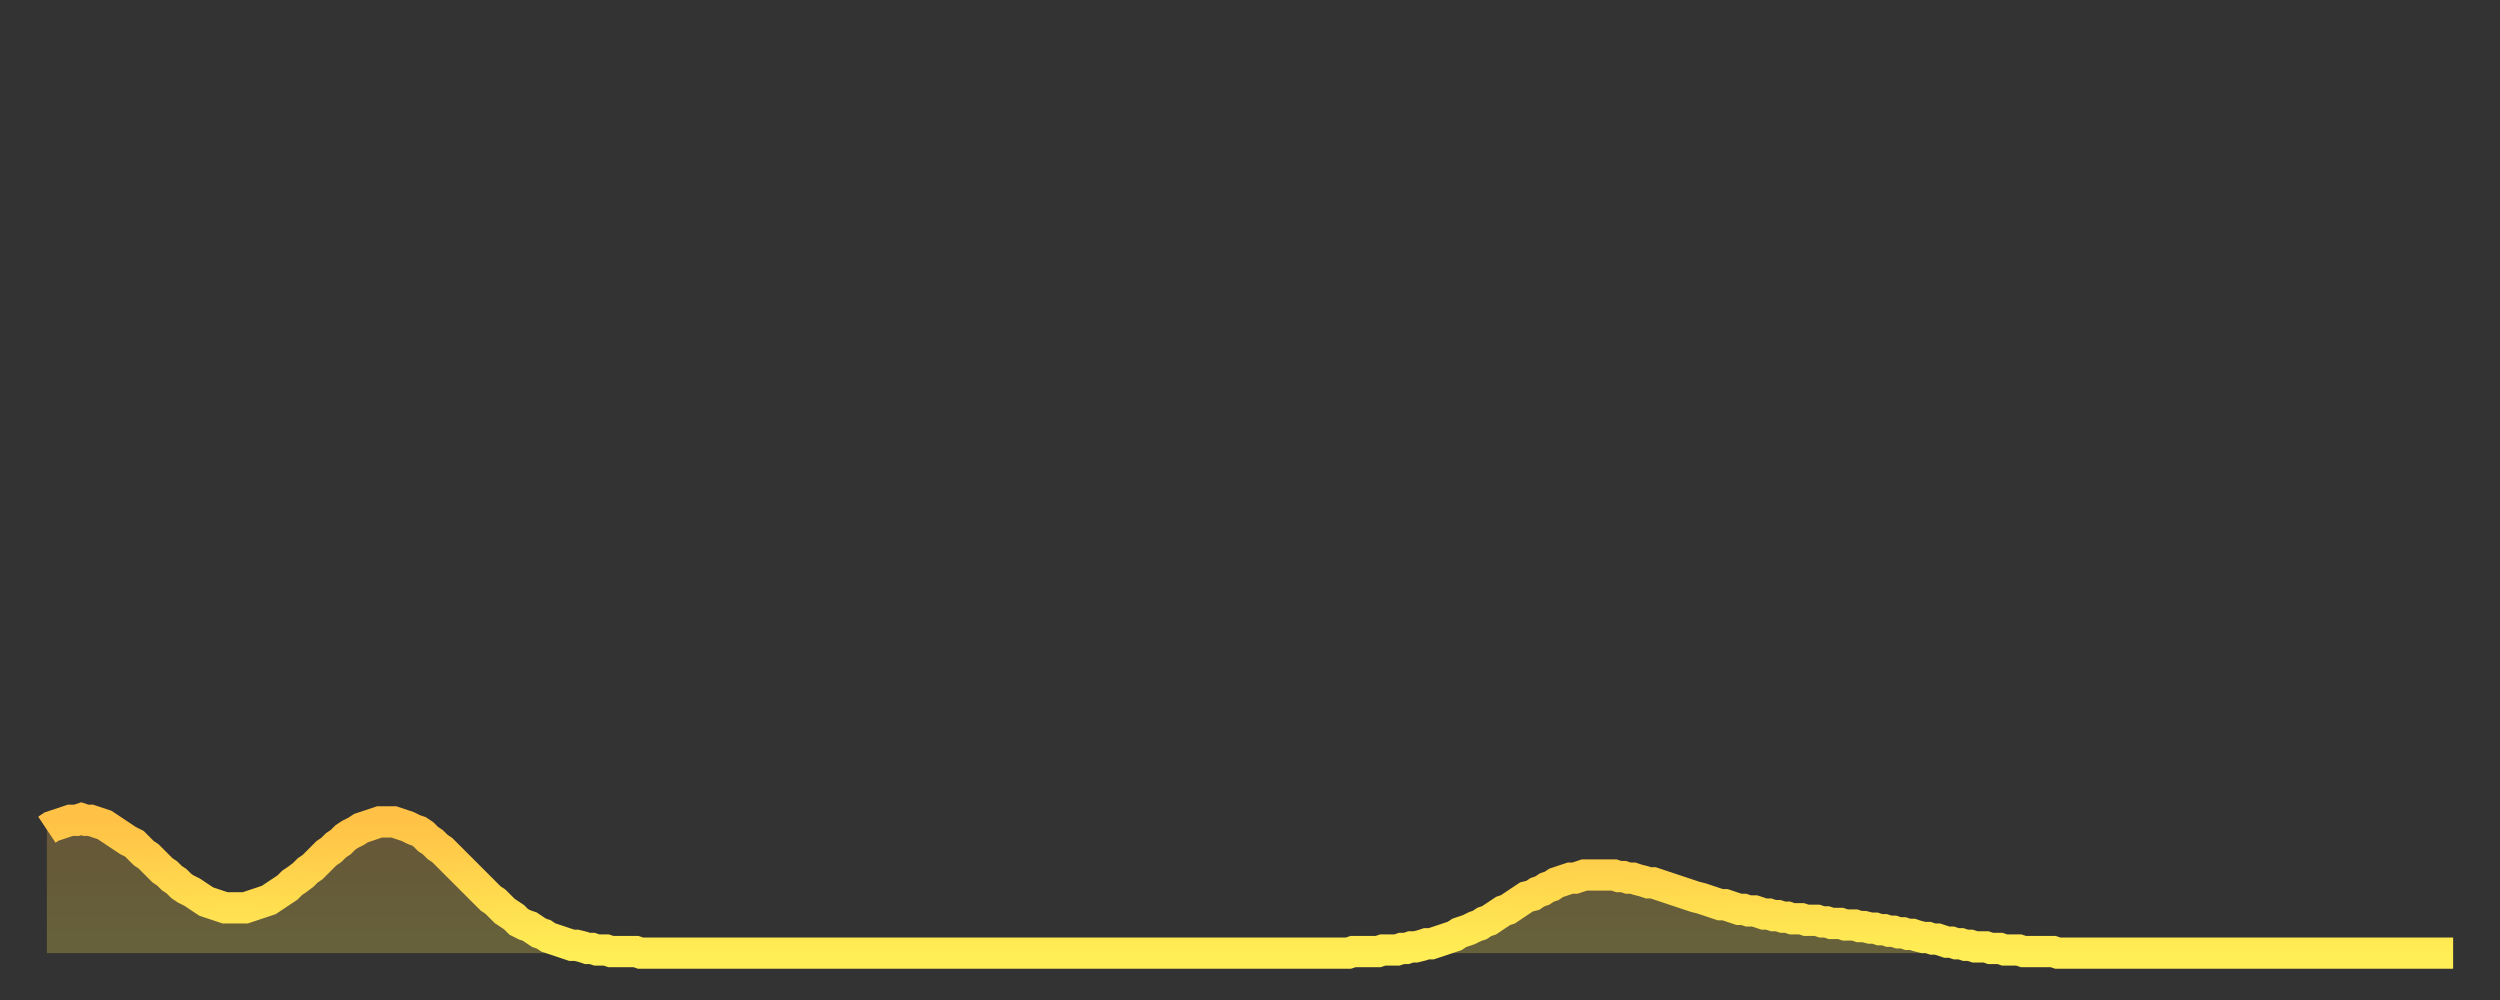
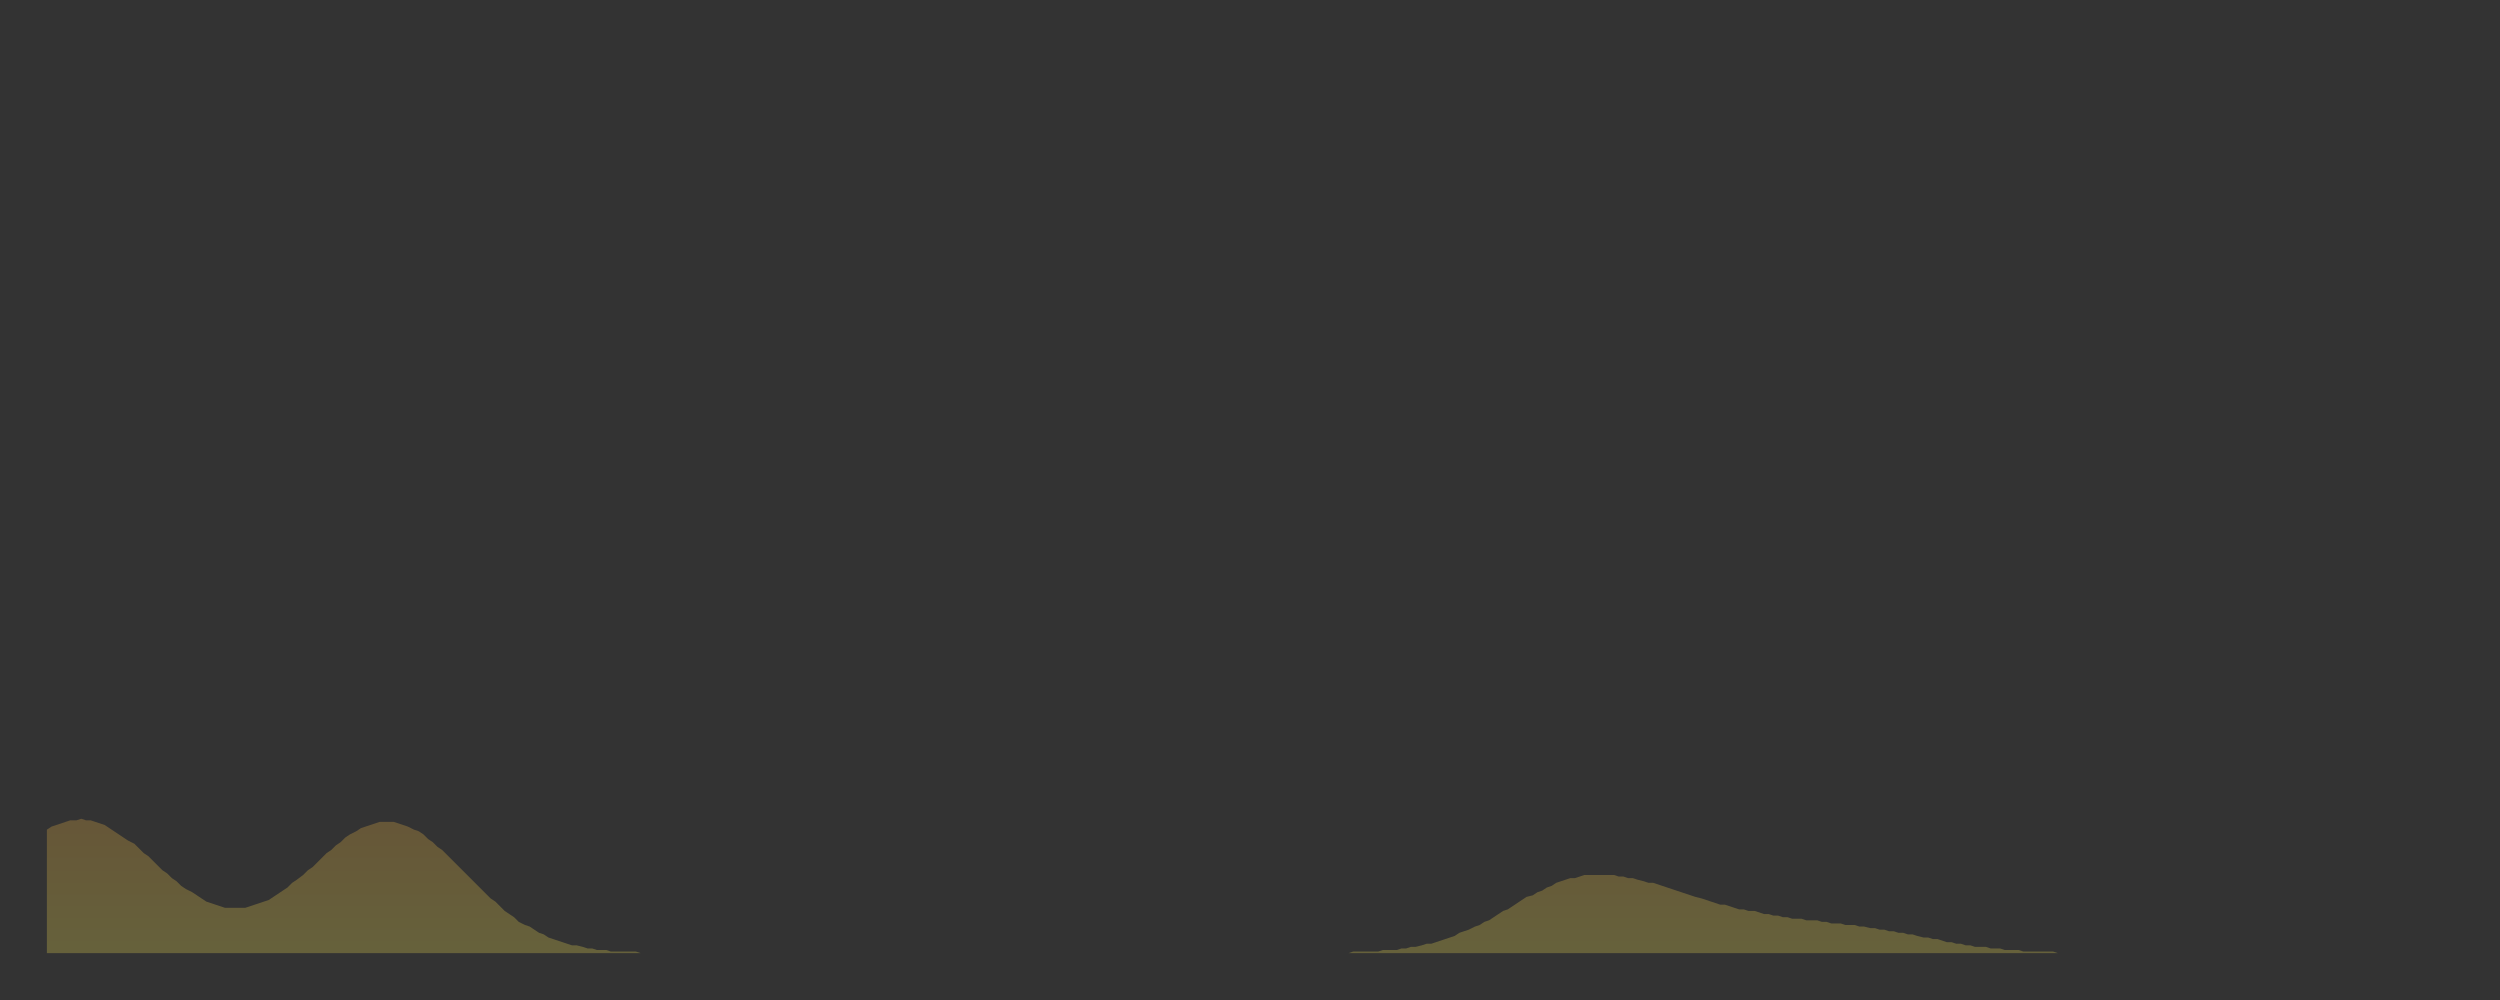
<svg xmlns="http://www.w3.org/2000/svg" baseProfile="full" height="64" version="1.1" width="160">
  <rect width="100%" height="100%" fill="#333333" stroke="none" />
  <defs>
    <linearGradient id="id245738" x1="0" x2="0" y1="0" y2="1">
      <stop offset="0%" stop-color="#ffc146" />
      <stop offset="50%" stop-color="#ffd74d" />
      <stop offset="100%" stop-color="#ffee55" />
    </linearGradient>
  </defs>
  <g transform="translate(3,3)">
    <g>
-       <path d="M 0.0 50.1 L 0.3 49.9 0.6 49.8 0.9 49.7 1.2 49.6 1.5 49.5 1.9 49.5 2.2 49.4 2.5 49.5 2.8 49.5 3.1 49.6 3.4 49.7 3.7 49.8 4.0 50.0 4.3 50.2 4.6 50.4 4.9 50.6 5.2 50.8 5.6 51.0 5.9 51.3 6.2 51.6 6.5 51.8 6.8 52.1 7.1 52.4 7.4 52.7 7.7 52.9 8.0 53.2 8.3 53.4 8.6 53.7 8.9 53.9 9.3 54.1 9.6 54.3 9.9 54.5 10.2 54.7 10.5 54.8 10.8 54.9 11.1 55.0 11.4 55.1 11.7 55.1 12.0 55.1 12.3 55.1 12.7 55.1 13.0 55.0 13.3 54.9 13.6 54.8 13.9 54.7 14.2 54.6 14.5 54.4 14.8 54.2 15.1 54.0 15.4 53.8 15.7 53.5 16.0 53.3 16.4 53.0 16.7 52.7 17.0 52.5 17.3 52.2 17.6 51.9 17.9 51.6 18.2 51.4 18.5 51.1 18.8 50.9 19.1 50.6 19.4 50.4 19.8 50.2 20.1 50.0 20.4 49.9 20.7 49.8 21.0 49.7 21.3 49.6 21.6 49.6 21.9 49.6 22.2 49.6 22.5 49.7 22.8 49.8 23.1 49.9 23.5 50.1 23.8 50.2 24.1 50.4 24.4 50.7 24.7 50.9 25.0 51.2 25.3 51.4 25.6 51.7 25.9 52.0 26.2 52.3 26.5 52.6 26.8 52.9 27.2 53.3 27.5 53.6 27.8 53.9 28.1 54.2 28.4 54.5 28.7 54.7 29.0 55.0 29.3 55.3 29.6 55.5 29.9 55.7 30.2 56.0 30.6 56.2 30.9 56.3 31.2 56.5 31.5 56.7 31.8 56.8 32.1 57.0 32.4 57.1 32.7 57.2 33.0 57.3 33.3 57.4 33.6 57.5 33.9 57.5 34.3 57.6 34.6 57.7 34.9 57.7 35.2 57.8 35.5 57.8 35.8 57.8 36.1 57.9 36.4 57.9 36.7 57.9 37.0 57.9 37.3 57.9 37.7 57.9 38.0 58.0 38.3 58.0 38.6 58.0 38.9 58.0 39.2 58.0 39.5 58.0 39.8 58.0 40.1 58.0 40.4 58.0 40.7 58.0 41.0 58.0 41.4 58.0 41.7 58.0 42.0 58.0 42.3 58.0 42.6 58.0 42.9 58.0 43.2 58.0 43.5 58.0 43.8 58.0 44.1 58.0 44.4 58.0 44.7 58.0 45.1 58.0 45.4 58.0 45.7 58.0 46.0 58.0 46.3 58.0 46.6 58.0 46.9 58.0 47.2 58.0 47.5 58.0 47.8 58.0 48.1 58.0 48.5 58.0 48.8 58.0 49.1 58.0 49.4 58.0 49.7 58.0 50.0 58.0 50.3 58.0 50.6 58.0 50.9 58.0 51.2 58.0 51.5 58.0 51.8 58.0 52.2 58.0 52.5 58.0 52.8 58.0 53.1 58.0 53.4 58.0 53.7 58.0 54.0 58.0 54.3 58.0 54.6 58.0 54.9 58.0 55.2 58.0 55.6 58.0 55.9 58.0 56.2 58.0 56.5 58.0 56.8 58.0 57.1 58.0 57.4 58.0 57.7 58.0 58.0 58.0 58.3 58.0 58.6 58.0 58.9 58.0 59.3 58.0 59.6 58.0 59.9 58.0 60.2 58.0 60.5 58.0 60.8 58.0 61.1 58.0 61.4 58.0 61.7 58.0 62.0 58.0 62.3 58.0 62.6 58.0 63.0 58.0 63.3 58.0 63.6 58.0 63.9 58.0 64.2 58.0 64.5 58.0 64.8 58.0 65.1 58.0 65.4 58.0 65.7 58.0 66.0 58.0 66.4 58.0 66.7 58.0 67.0 58.0 67.3 58.0 67.6 58.0 67.9 58.0 68.2 58.0 68.5 58.0 68.8 58.0 69.1 58.0 69.4 58.0 69.7 58.0 70.1 58.0 70.4 58.0 70.7 58.0 71.0 58.0 71.3 58.0 71.6 58.0 71.9 58.0 72.2 58.0 72.5 58.0 72.8 58.0 73.1 58.0 73.5 58.0 73.8 58.0 74.1 58.0 74.4 58.0 74.7 58.0 75.0 58.0 75.3 58.0 75.6 58.0 75.9 58.0 76.2 58.0 76.5 58.0 76.8 58.0 77.2 58.0 77.5 58.0 77.8 58.0 78.1 58.0 78.4 58.0 78.7 58.0 79.0 58.0 79.3 58.0 79.6 58.0 79.9 58.0 80.2 58.0 80.5 58.0 80.9 58.0 81.2 58.0 81.5 58.0 81.8 58.0 82.1 58.0 82.4 58.0 82.7 58.0 83.0 58.0 83.3 58.0 83.6 57.9 83.9 57.9 84.3 57.9 84.6 57.9 84.9 57.9 85.2 57.9 85.5 57.8 85.8 57.8 86.1 57.8 86.4 57.8 86.7 57.7 87.0 57.7 87.3 57.6 87.6 57.6 88.0 57.5 88.3 57.4 88.6 57.4 88.9 57.3 89.2 57.2 89.5 57.1 89.8 57.0 90.1 56.9 90.4 56.7 90.7 56.6 91.0 56.5 91.4 56.3 91.7 56.2 92.0 56.0 92.3 55.9 92.6 55.7 92.9 55.5 93.2 55.3 93.5 55.2 93.8 55.0 94.1 54.8 94.4 54.6 94.7 54.4 95.1 54.3 95.4 54.1 95.7 54.0 96.0 53.8 96.3 53.7 96.6 53.5 96.9 53.4 97.2 53.3 97.5 53.2 97.8 53.2 98.1 53.1 98.4 53.0 98.8 53.0 99.1 53.0 99.4 53.0 99.7 53.0 100.0 53.0 100.3 53.0 100.6 53.1 100.9 53.1 101.2 53.2 101.5 53.2 101.8 53.3 102.2 53.4 102.5 53.5 102.8 53.5 103.1 53.6 103.4 53.7 103.7 53.8 104.0 53.9 104.3 54.0 104.6 54.1 104.9 54.2 105.2 54.3 105.5 54.4 105.9 54.5 106.2 54.6 106.5 54.7 106.8 54.8 107.1 54.9 107.4 54.9 107.7 55.0 108.0 55.1 108.3 55.2 108.6 55.2 108.9 55.3 109.3 55.3 109.6 55.4 109.9 55.5 110.2 55.5 110.5 55.6 110.8 55.6 111.1 55.7 111.4 55.7 111.7 55.8 112.0 55.8 112.3 55.8 112.6 55.9 113.0 55.9 113.3 55.9 113.6 56.0 113.9 56.0 114.2 56.1 114.5 56.1 114.8 56.1 115.1 56.2 115.4 56.2 115.7 56.2 116.0 56.3 116.3 56.3 116.7 56.4 117.0 56.4 117.3 56.5 117.6 56.5 117.9 56.6 118.2 56.6 118.5 56.7 118.8 56.7 119.1 56.8 119.4 56.8 119.7 56.9 120.1 57.0 120.4 57.0 120.7 57.1 121.0 57.1 121.3 57.2 121.6 57.3 121.9 57.3 122.2 57.4 122.5 57.4 122.8 57.5 123.1 57.5 123.4 57.6 123.8 57.6 124.1 57.6 124.4 57.7 124.7 57.7 125.0 57.7 125.3 57.8 125.6 57.8 125.9 57.8 126.2 57.8 126.5 57.9 126.8 57.9 127.2 57.9 127.5 57.9 127.8 57.9 128.1 57.9 128.4 57.9 128.7 58.0 129.0 58.0 129.3 58.0 129.6 58.0 129.9 58.0 130.2 58.0 130.5 58.0 130.9 58.0 131.2 58.0 131.5 58.0 131.8 58.0 132.1 58.0 132.4 58.0 132.7 58.0 133.0 58.0 133.3 58.0 133.6 58.0 133.9 58.0 134.2 58.0 134.6 58.0 134.9 58.0 135.2 58.0 135.5 58.0 135.8 58.0 136.1 58.0 136.4 58.0 136.7 58.0 137.0 58.0 137.3 58.0 137.6 58.0 138.0 58.0 138.3 58.0 138.6 58.0 138.9 58.0 139.2 58.0 139.5 58.0 139.8 58.0 140.1 58.0 140.4 58.0 140.7 58.0 141.0 58.0 141.3 58.0 141.7 58.0 142.0 58.0 142.3 58.0 142.6 58.0 142.9 58.0 143.2 58.0 143.5 58.0 143.8 58.0 144.1 58.0 144.4 58.0 144.7 58.0 145.1 58.0 145.4 58.0 145.7 58.0 146.0 58.0 146.3 58.0 146.6 58.0 146.9 58.0 147.2 58.0 147.5 58.0 147.8 58.0 148.1 58.0 148.4 58.0 148.8 58.0 149.1 58.0 149.4 58.0 149.7 58.0 150.0 58.0 150.3 58.0 150.6 58.0 150.9 58.0 151.2 58.0 151.5 58.0 151.8 58.0 152.1 58.0 152.5 58.0 152.8 58.0 153.1 58.0 153.4 58.0 153.7 58.0 154.0 58.0" fill="none" id="graph-curve" opacity="1" stroke="url(#id245738)" stroke-width="2" />
      <path d="M 0 58 L 0.0 50.1 0.3 49.9 0.6 49.8 0.9 49.7 1.2 49.6 1.5 49.5 1.9 49.5 2.2 49.4 2.5 49.5 2.8 49.5 3.1 49.6 3.4 49.7 3.7 49.8 4.0 50.0 4.3 50.2 4.6 50.4 4.9 50.6 5.2 50.8 5.6 51.0 5.9 51.3 6.2 51.6 6.5 51.8 6.8 52.1 7.1 52.4 7.4 52.7 7.7 52.9 8.0 53.2 8.3 53.4 8.6 53.7 8.9 53.9 9.3 54.1 9.6 54.3 9.9 54.5 10.2 54.7 10.5 54.8 10.8 54.9 11.1 55.0 11.4 55.1 11.7 55.1 12.0 55.1 12.3 55.1 12.7 55.1 13.0 55.0 13.3 54.9 13.6 54.8 13.9 54.7 14.2 54.6 14.5 54.4 14.8 54.2 15.1 54.0 15.4 53.8 15.7 53.5 16.0 53.3 16.4 53.0 16.7 52.7 17.0 52.5 17.3 52.2 17.6 51.9 17.9 51.6 18.2 51.4 18.5 51.1 18.8 50.9 19.1 50.6 19.4 50.4 19.8 50.2 20.1 50.0 20.4 49.9 20.7 49.8 21.0 49.7 21.3 49.6 21.6 49.6 21.9 49.6 22.2 49.6 22.5 49.7 22.8 49.8 23.1 49.9 23.5 50.1 23.8 50.2 24.1 50.4 24.4 50.7 24.7 50.9 25.0 51.2 25.3 51.4 25.6 51.7 25.9 52.0 26.2 52.3 26.5 52.6 26.8 52.9 27.2 53.3 27.5 53.6 27.8 53.9 28.1 54.2 28.4 54.5 28.7 54.7 29.0 55.0 29.3 55.3 29.6 55.5 29.9 55.7 30.2 56.0 30.6 56.2 30.9 56.3 31.2 56.5 31.5 56.7 31.8 56.8 32.1 57.0 32.4 57.1 32.7 57.2 33.0 57.3 33.3 57.4 33.6 57.5 33.9 57.5 34.3 57.6 34.6 57.7 34.9 57.7 35.2 57.8 35.5 57.8 35.8 57.8 36.1 57.9 36.4 57.9 36.7 57.9 37.0 57.9 37.3 57.9 37.7 57.9 38.0 58.0 38.3 58.0 38.6 58.0 38.9 58.0 39.2 58.0 39.5 58.0 39.8 58.0 40.1 58.0 40.4 58.0 40.7 58.0 41.0 58.0 41.4 58.0 41.7 58.0 42.0 58.0 42.3 58.0 42.6 58.0 42.9 58.0 43.2 58.0 43.5 58.0 43.8 58.0 44.1 58.0 44.4 58.0 44.7 58.0 45.1 58.0 45.4 58.0 45.7 58.0 46.0 58.0 46.3 58.0 46.6 58.0 46.9 58.0 47.2 58.0 47.5 58.0 47.8 58.0 48.1 58.0 48.5 58.0 48.8 58.0 49.1 58.0 49.4 58.0 49.7 58.0 50.0 58.0 50.3 58.0 50.6 58.0 50.9 58.0 51.2 58.0 51.5 58.0 51.8 58.0 52.2 58.0 52.5 58.0 52.8 58.0 53.1 58.0 53.4 58.0 53.7 58.0 54.0 58.0 54.3 58.0 54.6 58.0 54.9 58.0 55.2 58.0 55.6 58.0 55.9 58.0 56.2 58.0 56.5 58.0 56.8 58.0 57.1 58.0 57.4 58.0 57.7 58.0 58.0 58.0 58.3 58.0 58.6 58.0 58.9 58.0 59.3 58.0 59.6 58.0 59.9 58.0 60.2 58.0 60.5 58.0 60.8 58.0 61.1 58.0 61.4 58.0 61.7 58.0 62.0 58.0 62.3 58.0 62.6 58.0 63.0 58.0 63.3 58.0 63.6 58.0 63.9 58.0 64.2 58.0 64.5 58.0 64.8 58.0 65.1 58.0 65.4 58.0 65.7 58.0 66.0 58.0 66.4 58.0 66.7 58.0 67.0 58.0 67.3 58.0 67.6 58.0 67.9 58.0 68.2 58.0 68.5 58.0 68.8 58.0 69.1 58.0 69.4 58.0 69.7 58.0 70.1 58.0 70.4 58.0 70.7 58.0 71.0 58.0 71.3 58.0 71.6 58.0 71.9 58.0 72.2 58.0 72.5 58.0 72.8 58.0 73.1 58.0 73.5 58.0 73.8 58.0 74.1 58.0 74.4 58.0 74.7 58.0 75.0 58.0 75.3 58.0 75.6 58.0 75.9 58.0 76.2 58.0 76.5 58.0 76.8 58.0 77.2 58.0 77.5 58.0 77.8 58.0 78.1 58.0 78.4 58.0 78.7 58.0 79.0 58.0 79.3 58.0 79.6 58.0 79.9 58.0 80.2 58.0 80.5 58.0 80.9 58.0 81.2 58.0 81.5 58.0 81.8 58.0 82.1 58.0 82.4 58.0 82.7 58.0 83.0 58.0 83.3 58.0 83.6 57.9 83.9 57.9 84.3 57.9 84.6 57.9 84.9 57.9 85.2 57.9 85.5 57.8 85.8 57.8 86.1 57.8 86.4 57.8 86.7 57.7 87.0 57.7 87.3 57.6 87.6 57.6 88.0 57.5 88.3 57.4 88.6 57.4 88.9 57.3 89.2 57.2 89.5 57.1 89.8 57.0 90.1 56.9 90.4 56.7 90.7 56.6 91.0 56.5 91.4 56.3 91.7 56.2 92.0 56.0 92.3 55.9 92.6 55.7 92.9 55.5 93.2 55.3 93.5 55.2 93.8 55.0 94.1 54.8 94.4 54.6 94.7 54.4 95.1 54.3 95.4 54.1 95.7 54.0 96.0 53.8 96.3 53.7 96.6 53.5 96.9 53.4 97.2 53.3 97.5 53.2 97.8 53.2 98.1 53.1 98.4 53.0 98.8 53.0 99.1 53.0 99.4 53.0 99.7 53.0 100.0 53.0 100.3 53.0 100.6 53.1 100.9 53.1 101.2 53.2 101.5 53.2 101.8 53.3 102.2 53.4 102.5 53.5 102.8 53.5 103.1 53.6 103.4 53.7 103.7 53.8 104.0 53.9 104.3 54.0 104.6 54.1 104.9 54.2 105.2 54.3 105.5 54.4 105.9 54.5 106.2 54.6 106.5 54.7 106.8 54.8 107.1 54.9 107.4 54.9 107.7 55.0 108.0 55.1 108.3 55.2 108.6 55.2 108.9 55.3 109.3 55.3 109.6 55.4 109.9 55.5 110.2 55.5 110.5 55.6 110.8 55.6 111.1 55.7 111.4 55.7 111.7 55.8 112.0 55.8 112.3 55.8 112.6 55.9 113.0 55.9 113.3 55.9 113.6 56.0 113.9 56.0 114.2 56.1 114.5 56.1 114.8 56.1 115.1 56.2 115.4 56.2 115.7 56.2 116.0 56.3 116.3 56.3 116.7 56.4 117.0 56.4 117.3 56.5 117.6 56.5 117.9 56.6 118.2 56.6 118.5 56.7 118.8 56.7 119.1 56.8 119.4 56.8 119.7 56.9 120.1 57.0 120.4 57.0 120.7 57.1 121.0 57.1 121.3 57.2 121.6 57.3 121.9 57.3 122.2 57.4 122.5 57.4 122.8 57.5 123.1 57.5 123.4 57.6 123.8 57.6 124.1 57.6 124.4 57.7 124.7 57.7 125.0 57.7 125.3 57.8 125.6 57.8 125.9 57.8 126.2 57.8 126.5 57.9 126.8 57.9 127.2 57.9 127.5 57.9 127.8 57.9 128.1 57.9 128.4 57.9 128.7 58.0 129.0 58.0 129.3 58.0 129.6 58.0 129.9 58.0 130.2 58.0 130.5 58.0 130.9 58.0 131.2 58.0 131.5 58.0 131.8 58.0 132.1 58.0 132.4 58.0 132.7 58.0 133.0 58.0 133.3 58.0 133.6 58.0 133.9 58.0 134.2 58.0 134.6 58.0 134.9 58.0 135.2 58.0 135.5 58.0 135.8 58.0 136.1 58.0 136.4 58.0 136.7 58.0 137.0 58.0 137.3 58.0 137.6 58.0 138.0 58.0 138.3 58.0 138.6 58.0 138.9 58.0 139.2 58.0 139.5 58.0 139.8 58.0 140.1 58.0 140.4 58.0 140.7 58.0 141.0 58.0 141.3 58.0 141.7 58.0 142.0 58.0 142.3 58.0 142.6 58.0 142.9 58.0 143.2 58.0 143.5 58.0 143.8 58.0 144.1 58.0 144.4 58.0 144.7 58.0 145.1 58.0 145.4 58.0 145.7 58.0 146.0 58.0 146.3 58.0 146.6 58.0 146.9 58.0 147.2 58.0 147.5 58.0 147.8 58.0 148.1 58.0 148.4 58.0 148.8 58.0 149.1 58.0 149.4 58.0 149.7 58.0 150.0 58.0 150.3 58.0 150.6 58.0 150.9 58.0 151.2 58.0 151.5 58.0 151.8 58.0 152.1 58.0 152.5 58.0 152.8 58.0 153.1 58.0 153.4 58.0 153.7 58.0 154.0 58.0 154 58" fill="url(#id245738)" fill-opacity=".25" id="graph-shadow" />
    </g>
  </g>
</svg>